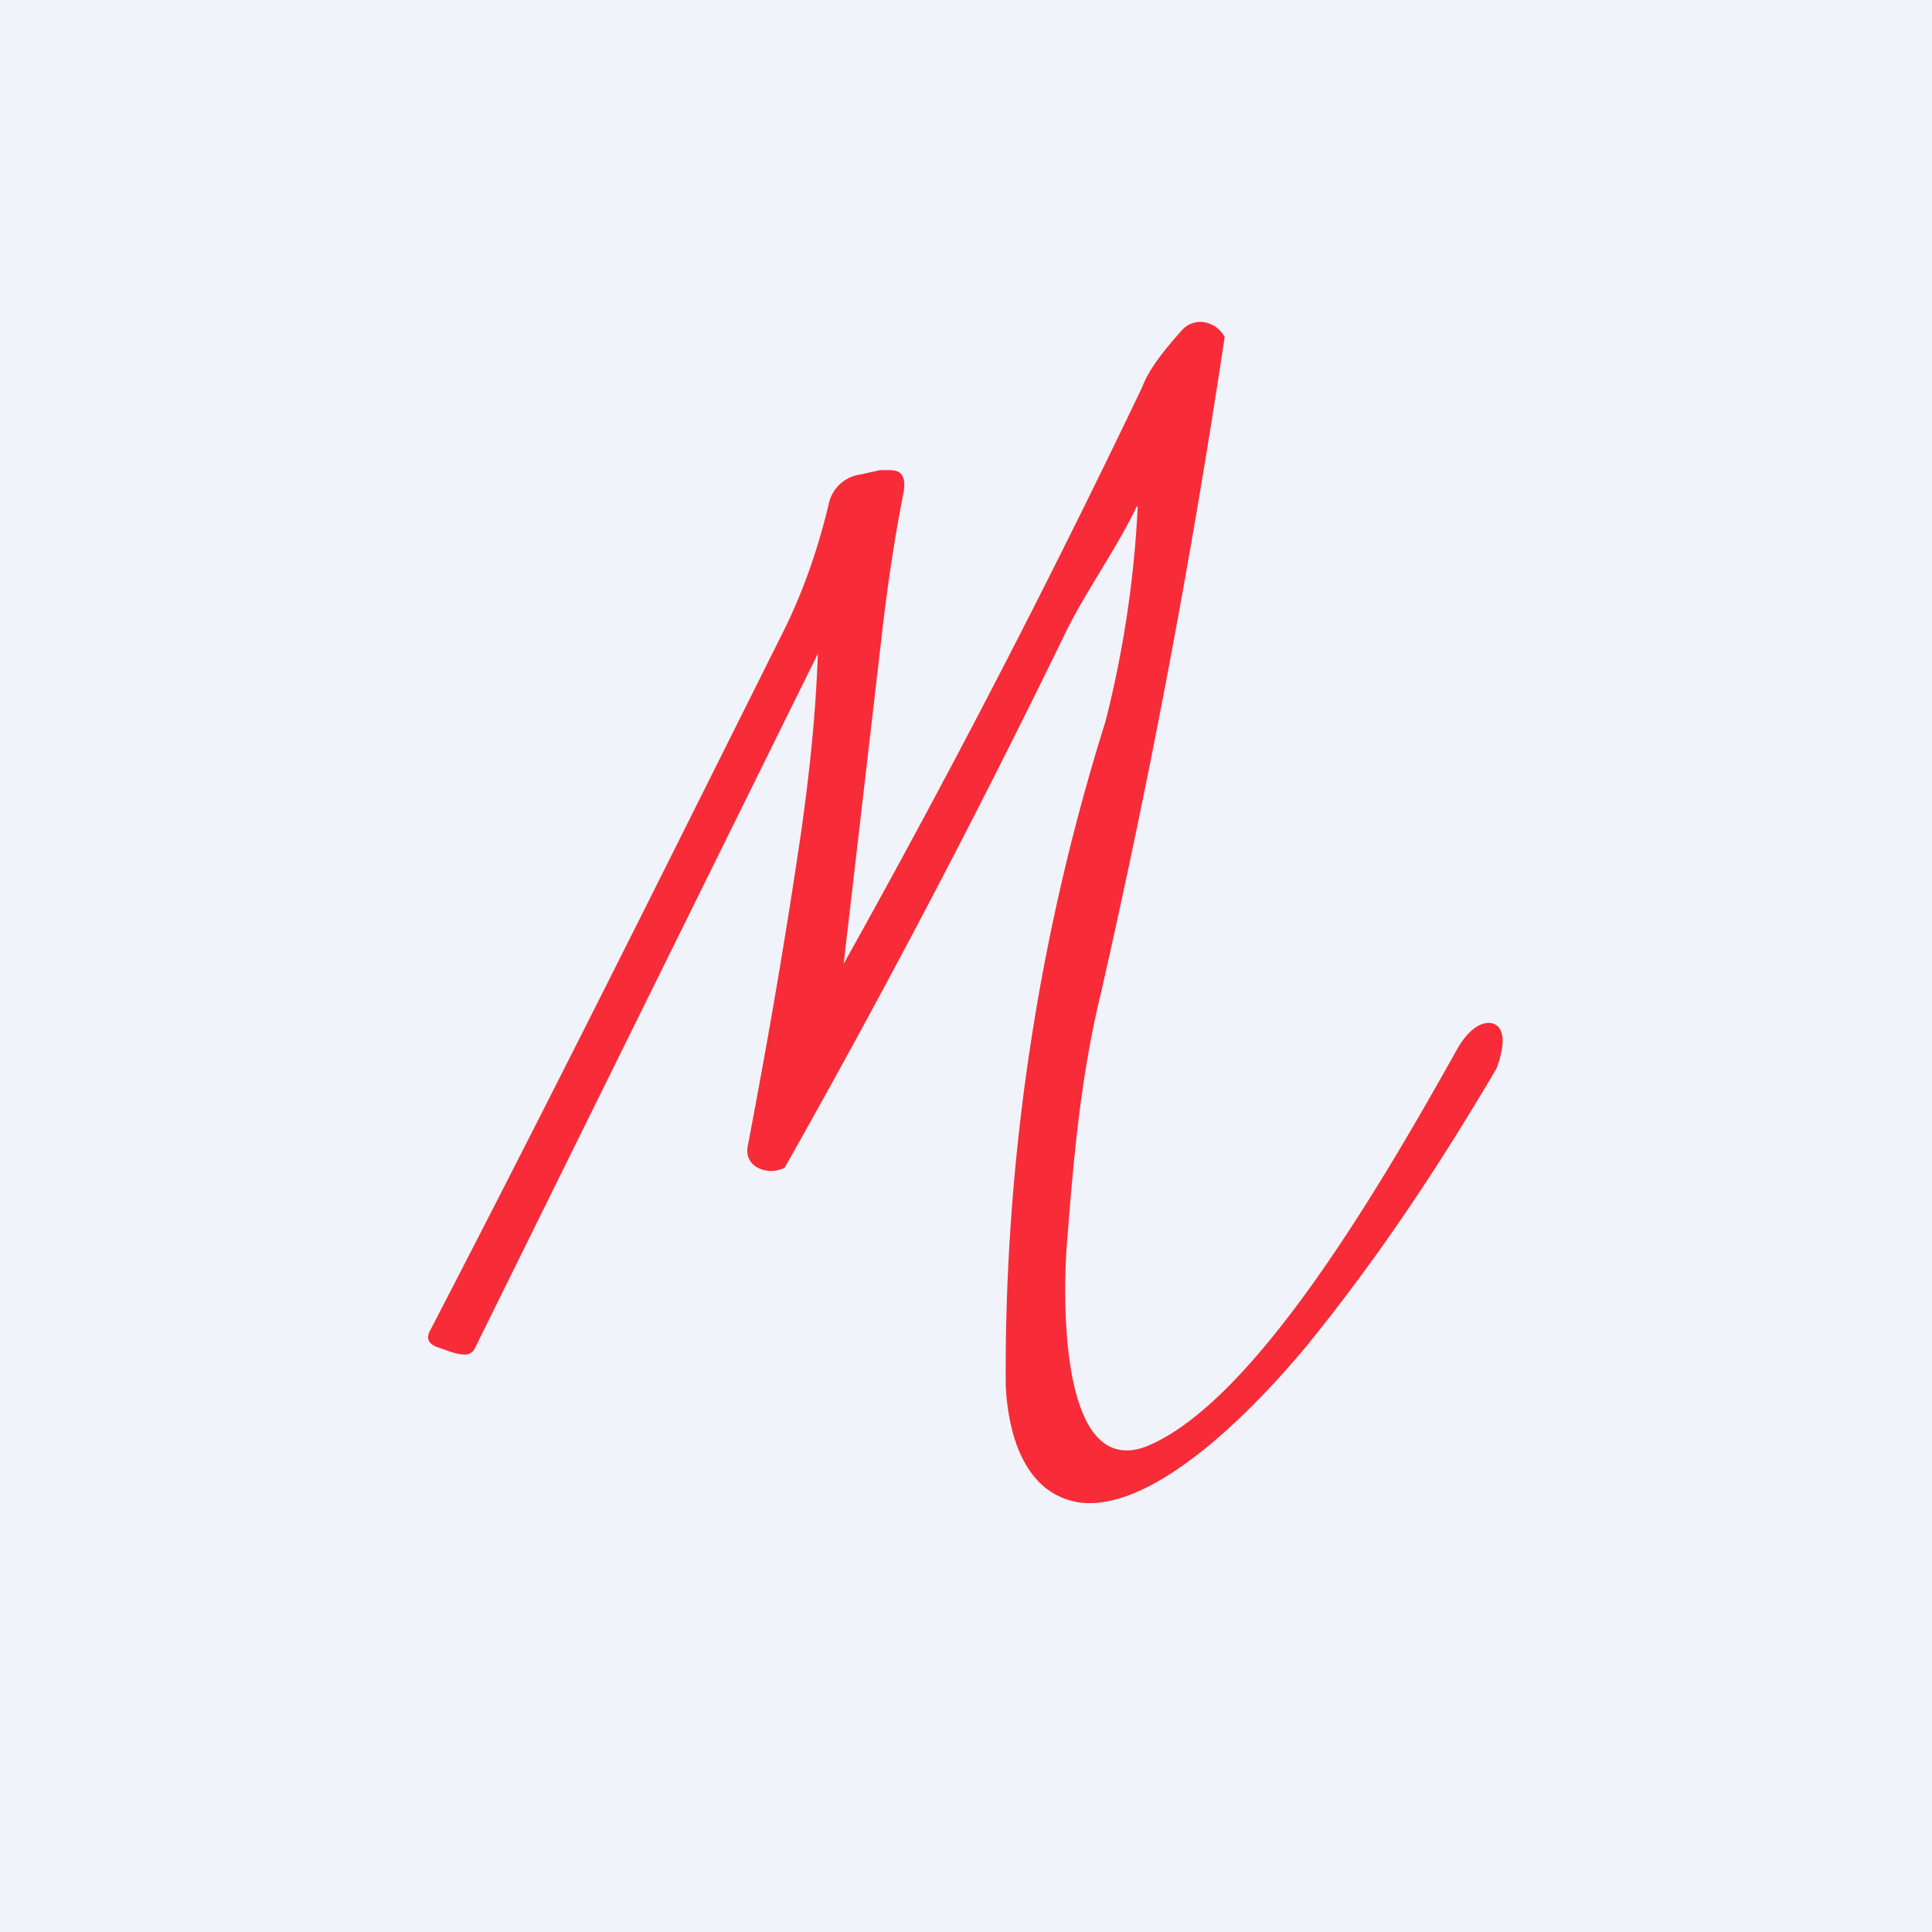
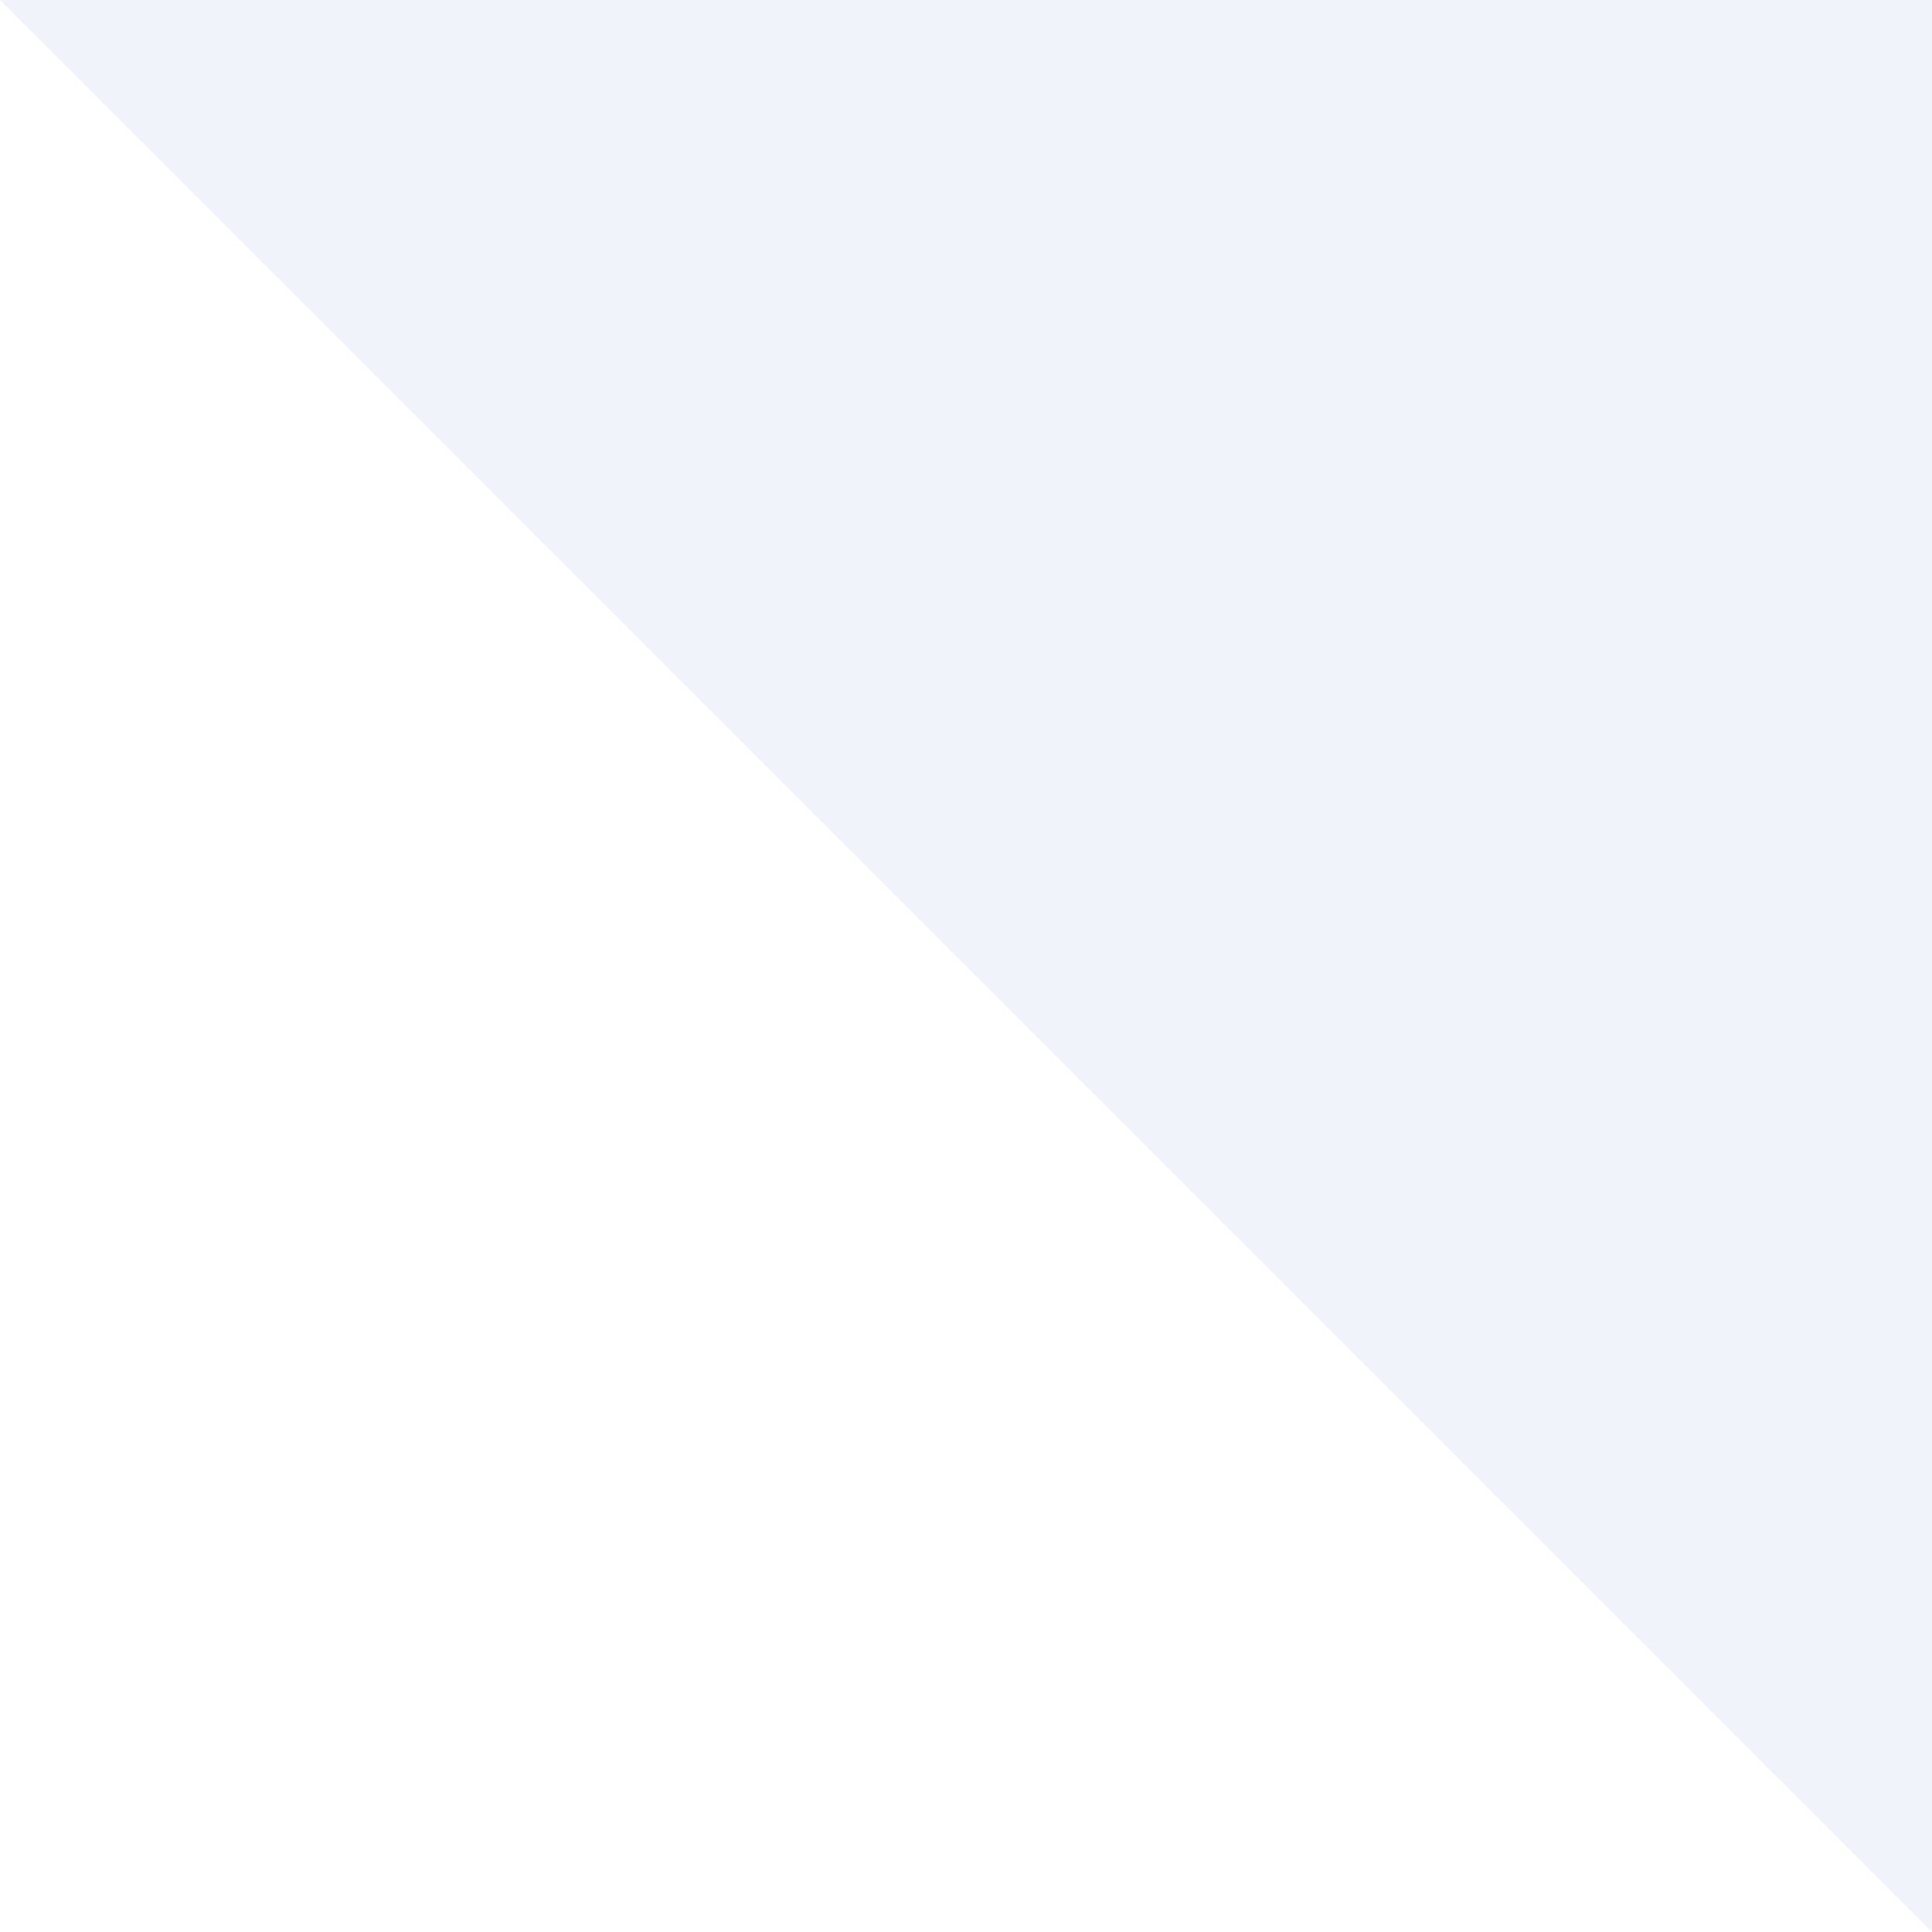
<svg xmlns="http://www.w3.org/2000/svg" width="18" height="18" viewBox="0 0 18 18">
-   <path fill="#F0F3FA" d="M0 0h18v18H0z" />
-   <path d="M10.6 4.72a10.1 10.1 0 0 1-.3 2 20.22 20.22 0 0 0-.93 6.18c.02.47.18 1.03.7 1.1.73.08 1.7-.97 2.12-1.48.67-.83 1.2-1.63 1.75-2.56.04-.1.06-.2.06-.26 0-.12-.06-.17-.13-.17-.1 0-.2.09-.28.22-.65 1.16-1.88 3.32-2.92 3.73-.83.3-.76-1.52-.73-1.89.06-.75.12-1.53.32-2.35a83.16 83.16 0 0 0 1.15-6.1c-.08-.15-.29-.2-.41-.05-.17.19-.3.36-.36.52a94.41 94.41 0 0 1-2.78 5.37l.36-3.1c.05-.44.12-.9.2-1.3.02-.14-.02-.2-.13-.2H8.2l-.18.04a.35.35 0 0 0-.3.28c-.09.38-.23.8-.42 1.18-.98 1.96-2.07 4.16-3.3 6.53-.03.07 0 .11.07.14.07.02.17.07.26.07a.1.1 0 0 0 .09-.05l3.2-6.48c-.02.55-.07 1.04-.15 1.62-.14.96-.3 1.9-.5 2.95-.04.16.08.25.22.25a.3.3 0 0 0 .12-.03 90.13 90.13 0 0 0 2.6-4.95c.19-.4.49-.81.68-1.21Z" fill="#F72C38" />
+   <path fill="#F0F3FA" d="M0 0h18v18z" />
</svg>